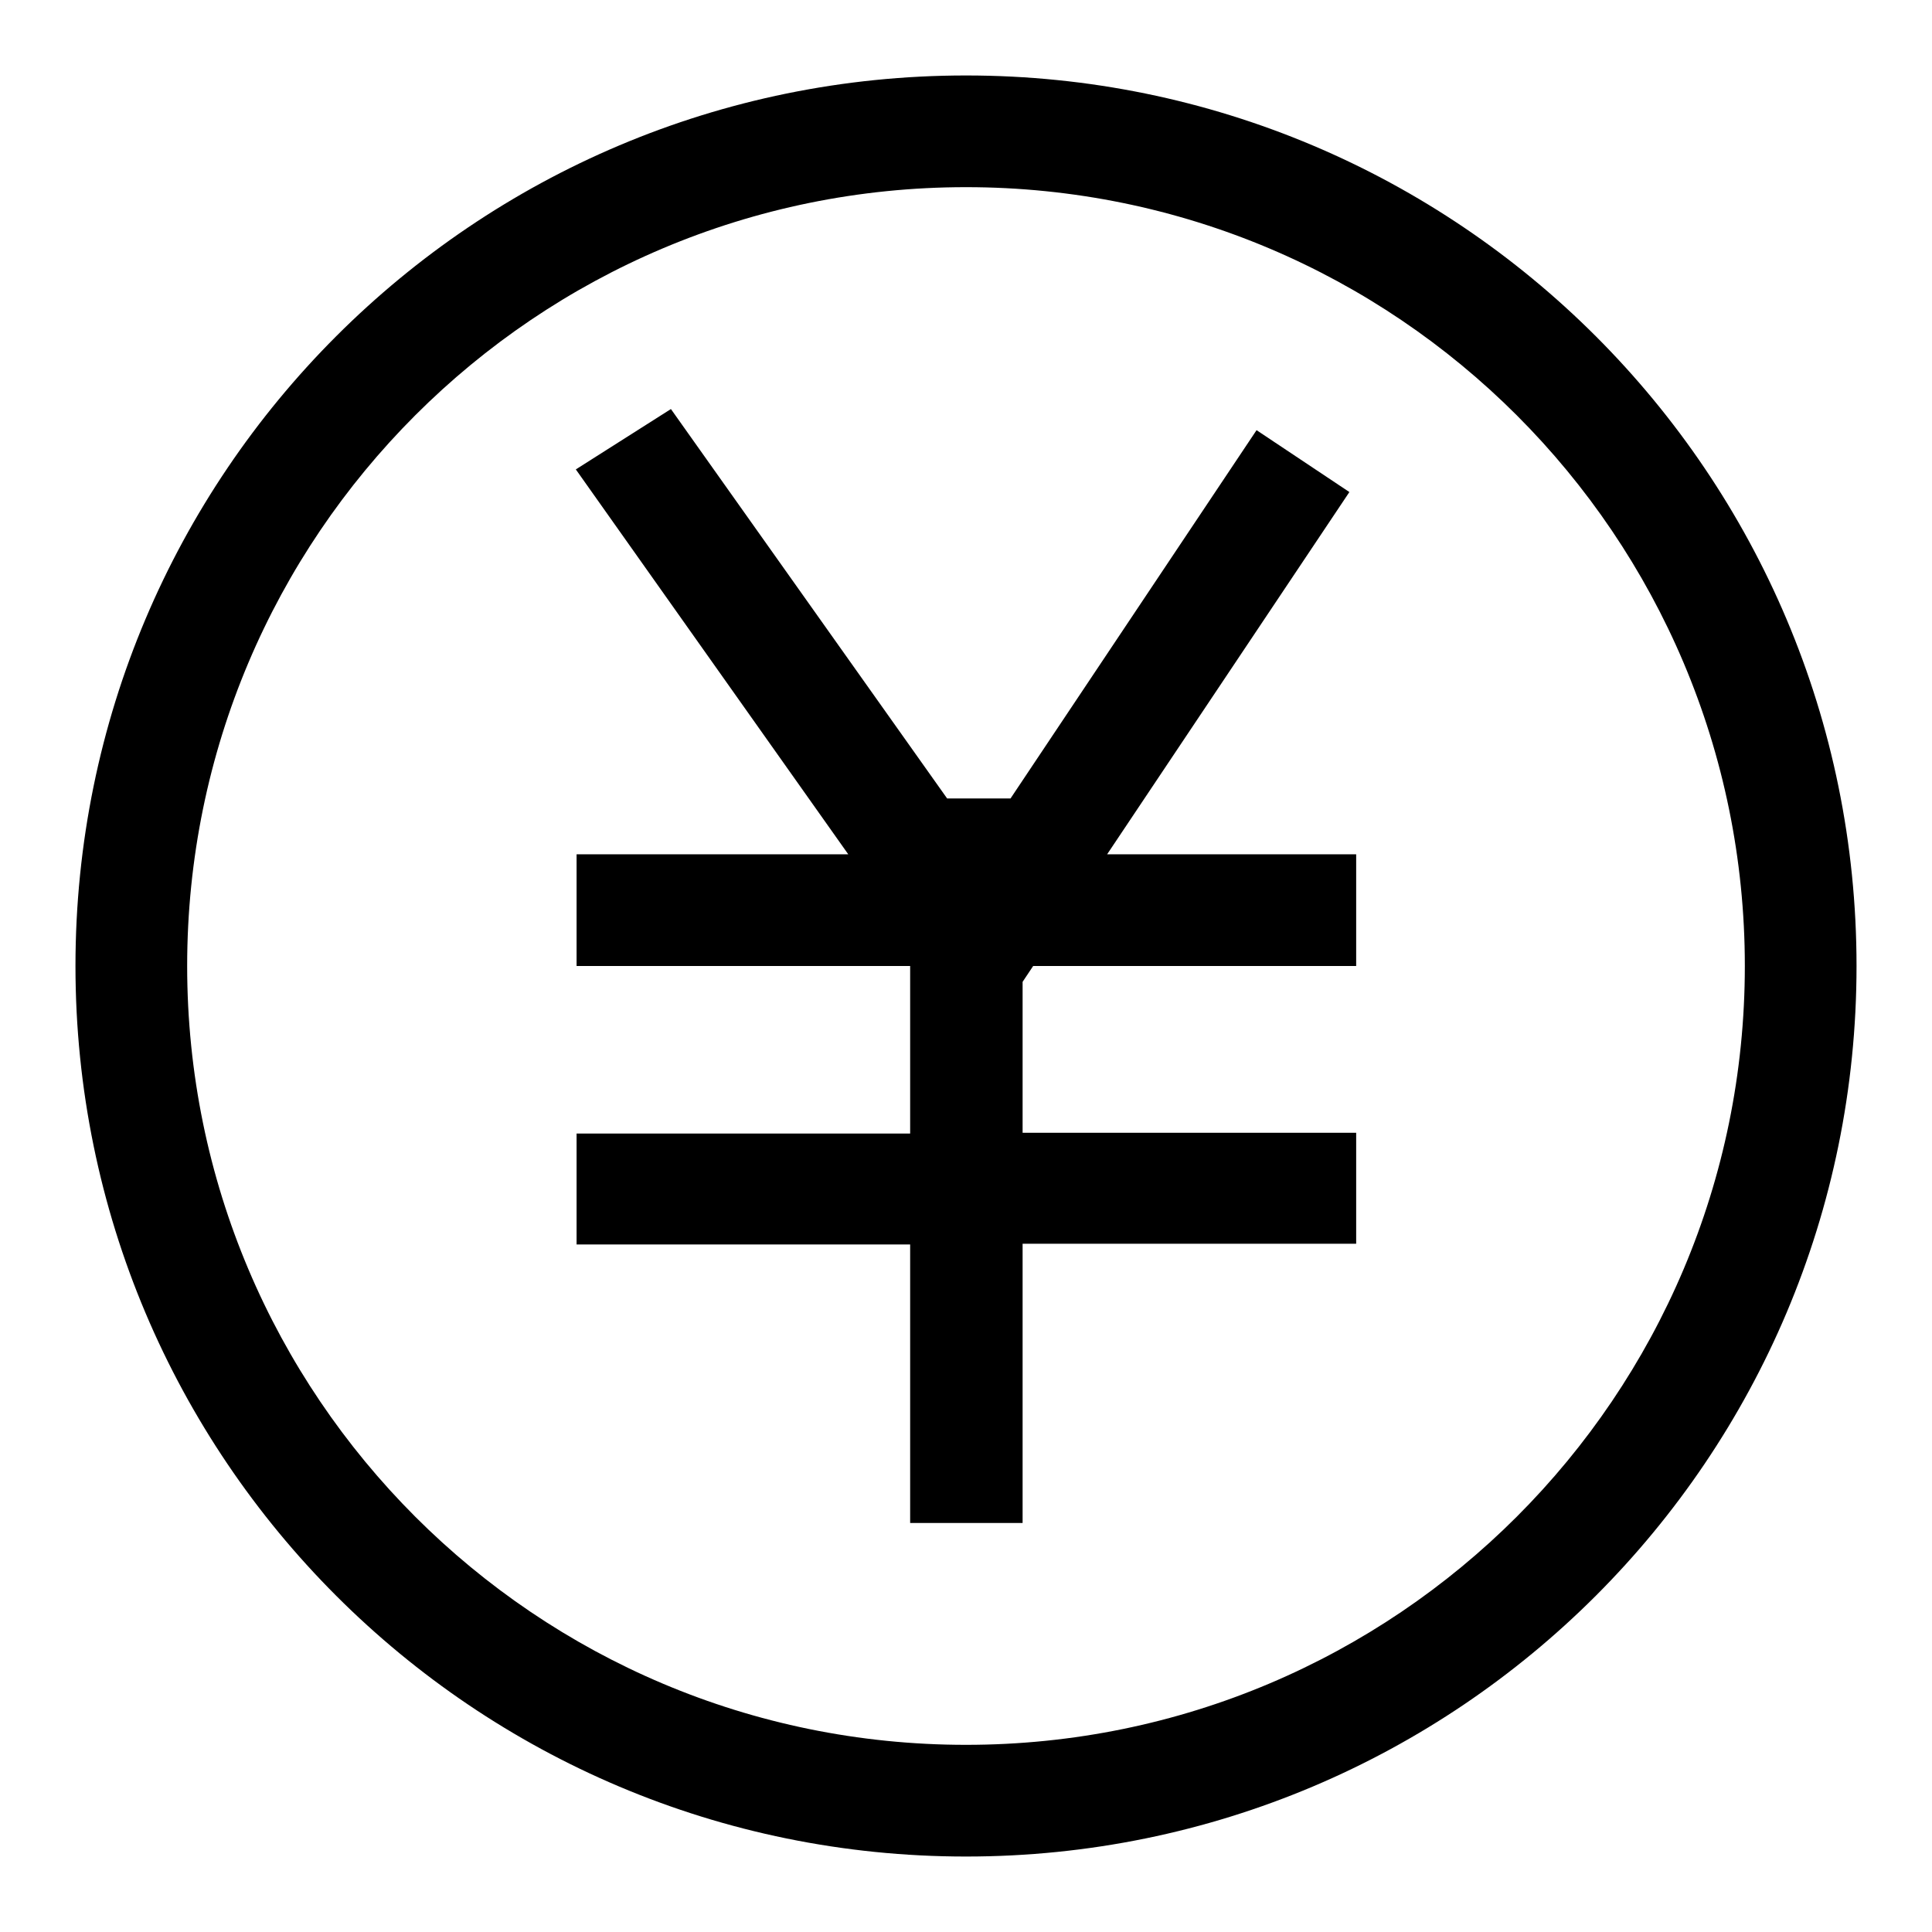
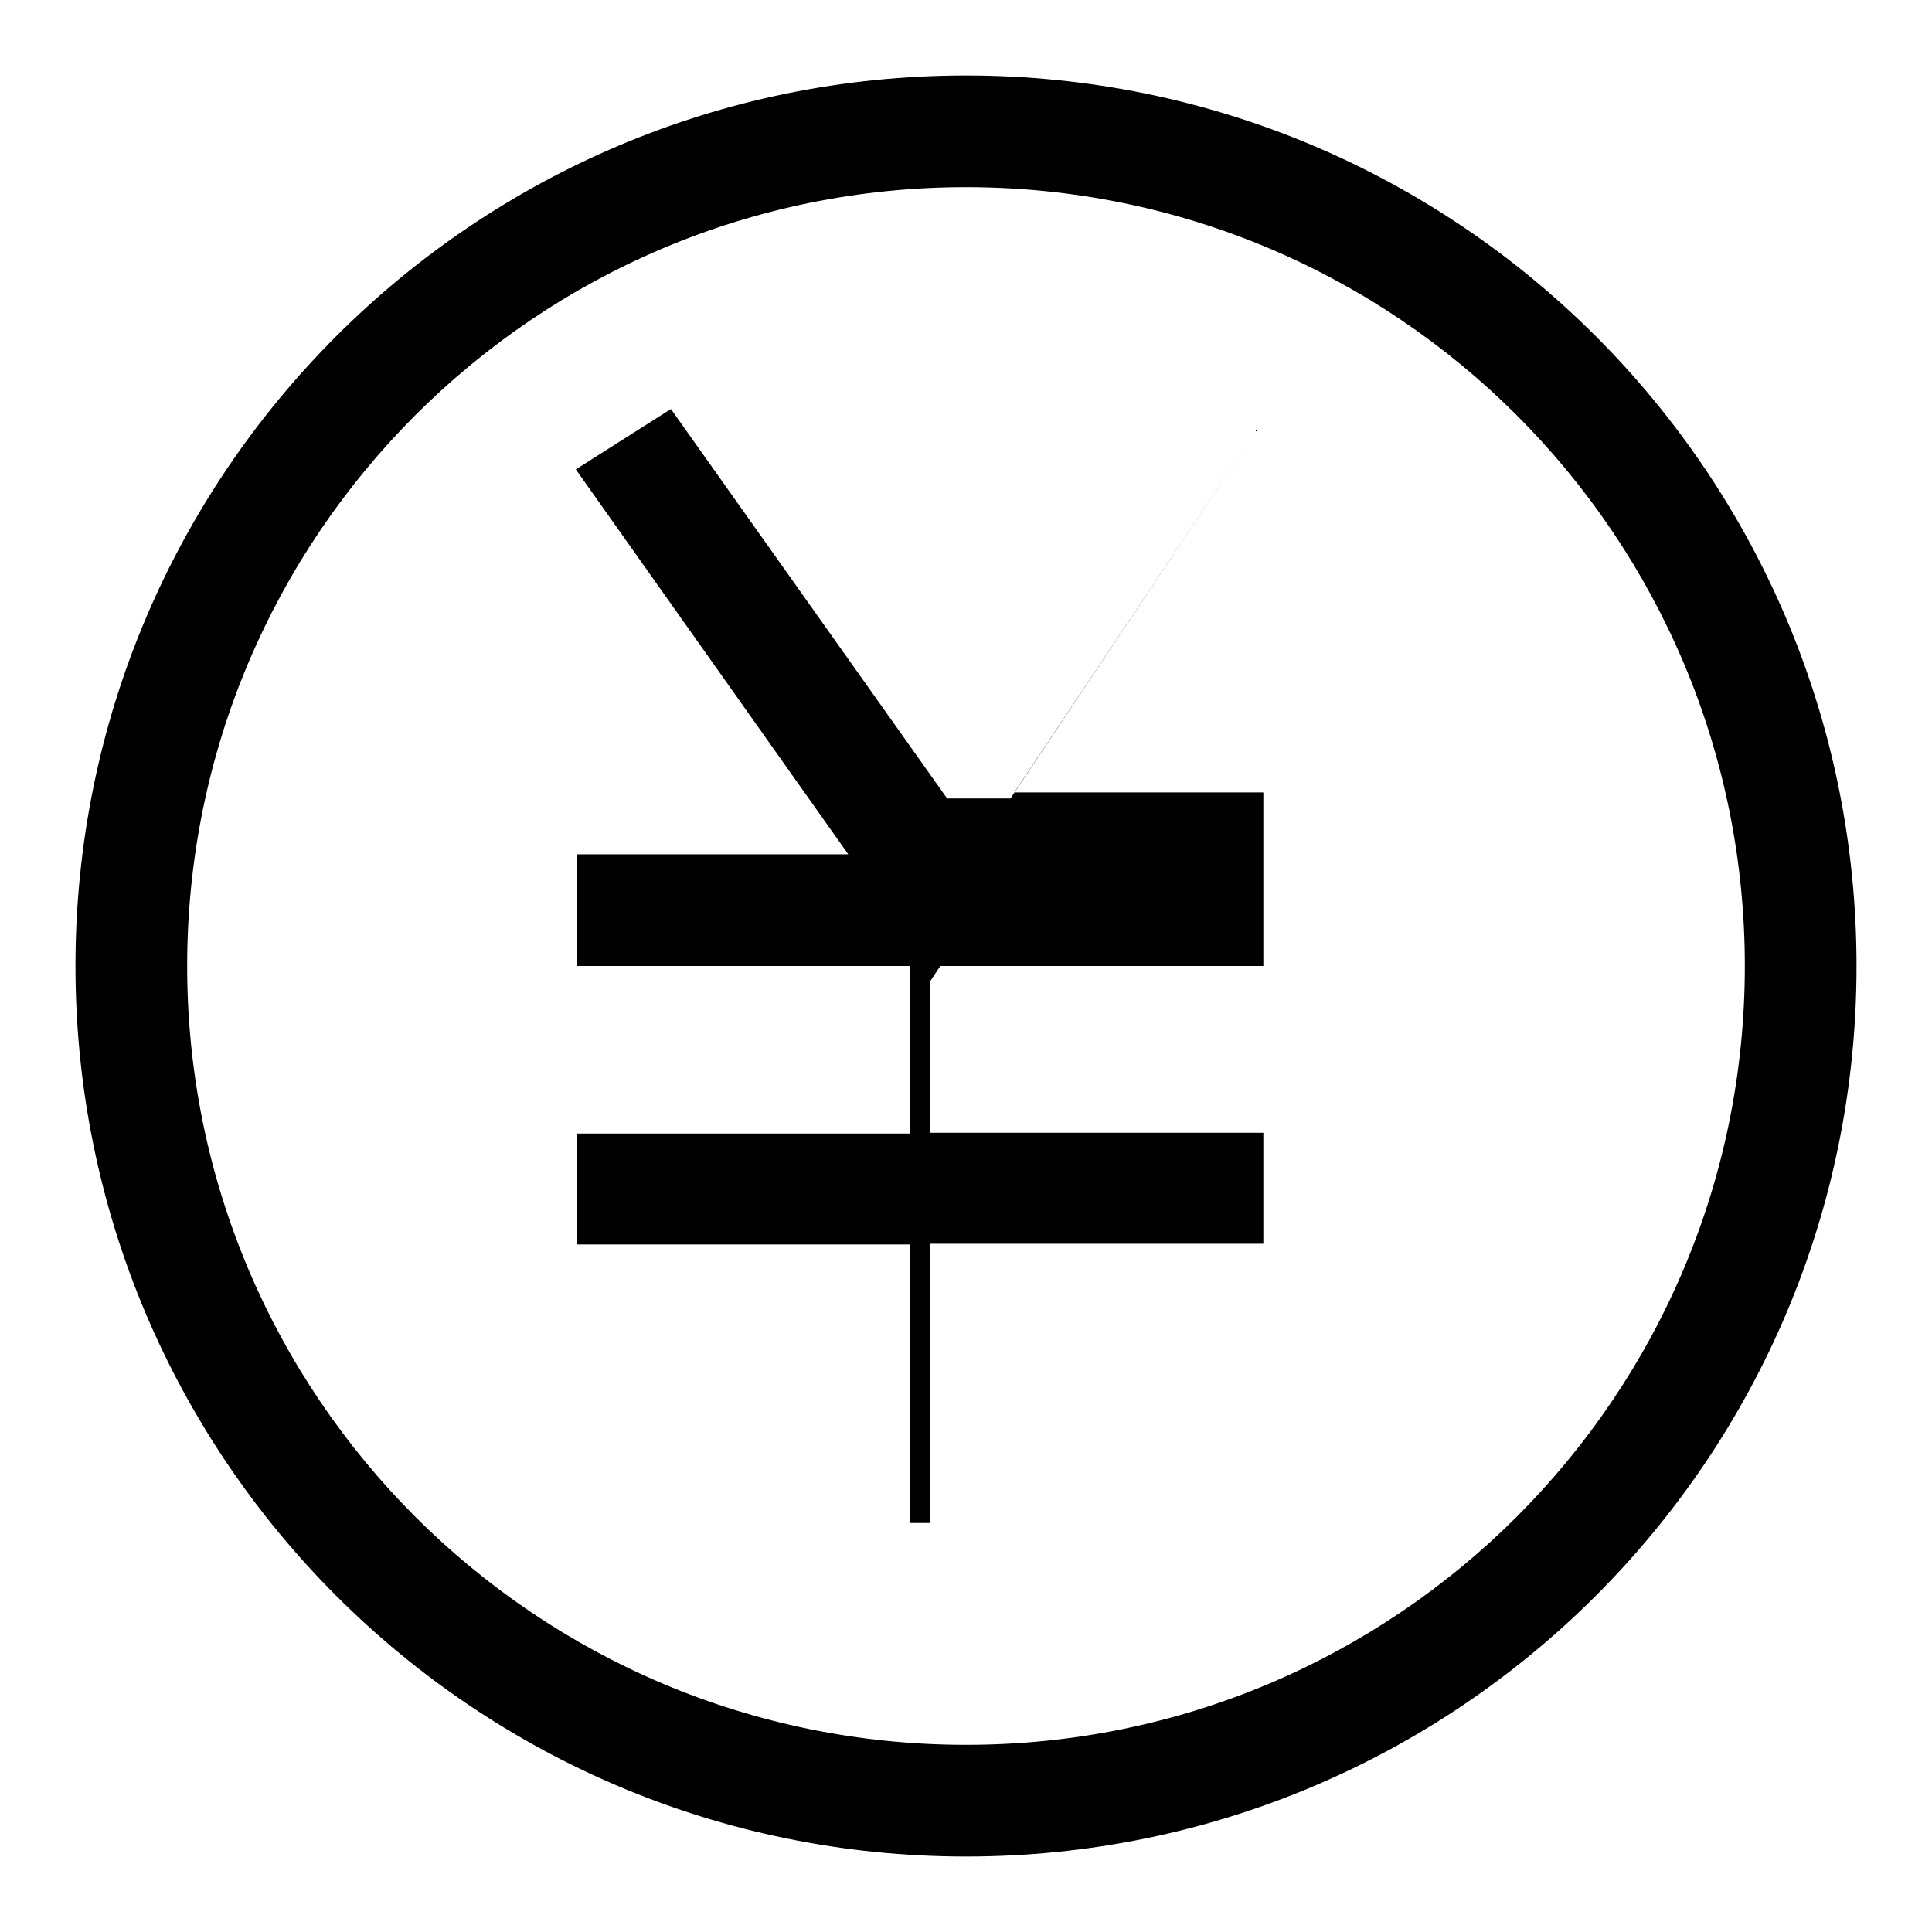
<svg xmlns="http://www.w3.org/2000/svg" version="1.1" x="0px" y="0px" viewBox="0 0 256 256" enable-background="new 0 0 256 256" xml:space="preserve">
  <g>
-     <path fill="#000000" d="M128,246c-65.2,0-118-52.8-118-118C10,62.8,62.8,10,128,10c65.2,0,118,52.8,118,118 C246,193.2,193.2,246,128,246L128,246L128,246z M128,24.8C71,24.8,24.8,71,24.8,128c0,57,46.2,103.2,103.2,103.2 c57,0,103.2-46.2,103.2-103.2C231.2,71,185,24.8,128,24.8L128,24.8L128,24.8z M135.4,201.8h-14.8v-36.9H76.4v-14.7h44.2V128H76.4 v-14.8h36l-36.1-51l12.6-8l36.6,51.6h8.4L166.5,57l12.3,8.2l-32.1,48h33V128h-42.8l-1.4,2.1v20h44.2v14.7h-44.2V201.8L135.4,201.8 L135.4,201.8z" />
+     <path fill="#000000" d="M128,246c-65.2,0-118-52.8-118-118C10,62.8,62.8,10,128,10c65.2,0,118,52.8,118,118 C246,193.2,193.2,246,128,246L128,246L128,246z M128,24.8C71,24.8,24.8,71,24.8,128c0,57,46.2,103.2,103.2,103.2 c57,0,103.2-46.2,103.2-103.2C231.2,71,185,24.8,128,24.8L128,24.8L128,24.8z M135.4,201.8h-14.8v-36.9H76.4v-14.7h44.2V128H76.4 v-14.8h36l-36.1-51l12.6-8l36.6,51.6h8.4L166.5,57l-32.1,48h33V128h-42.8l-1.4,2.1v20h44.2v14.7h-44.2V201.8L135.4,201.8 L135.4,201.8z" />
  </g>
</svg>